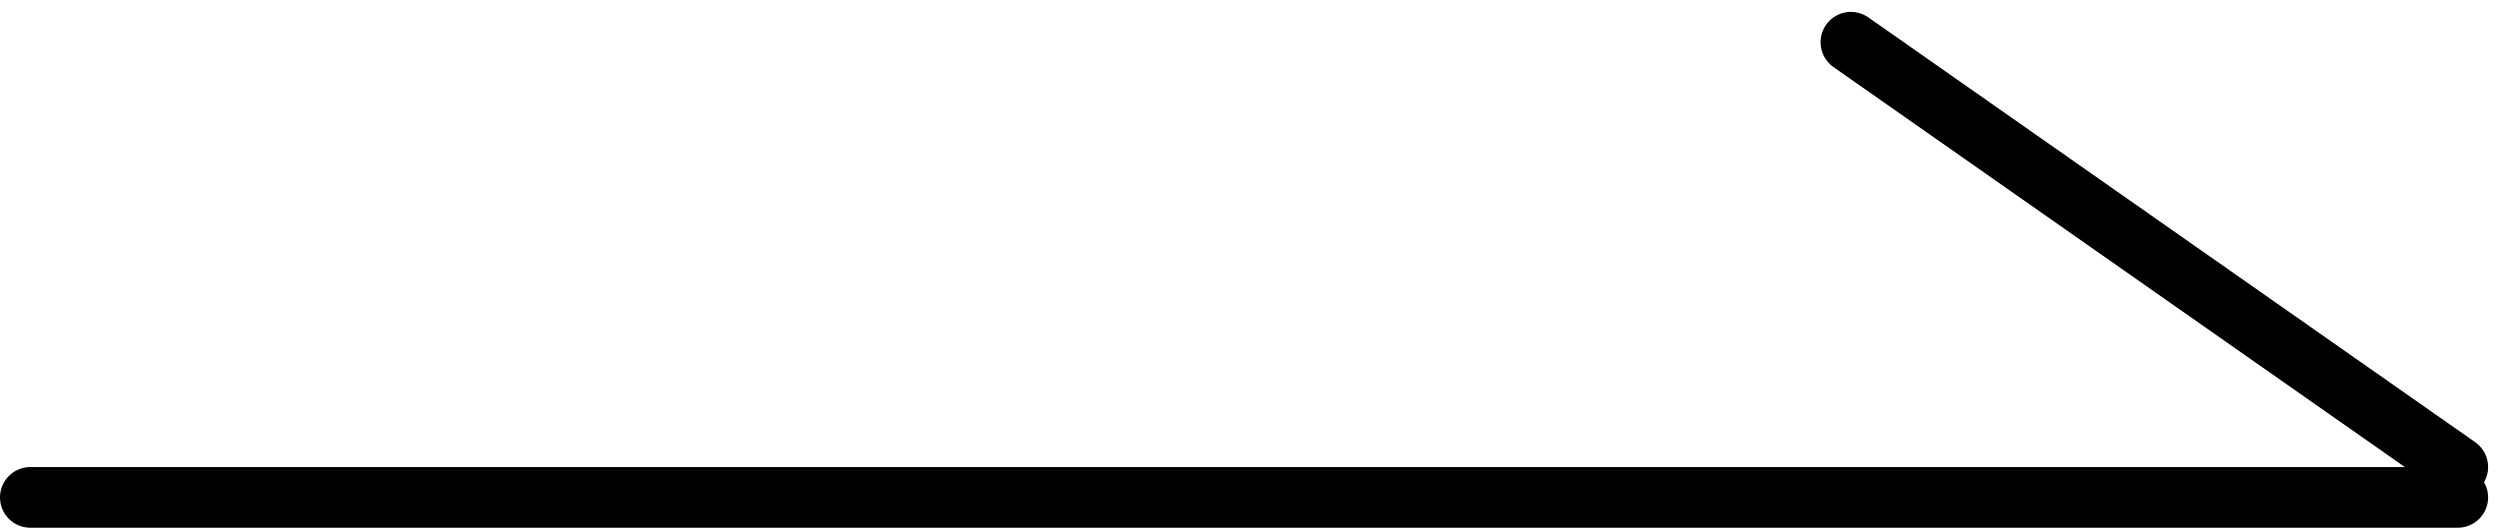
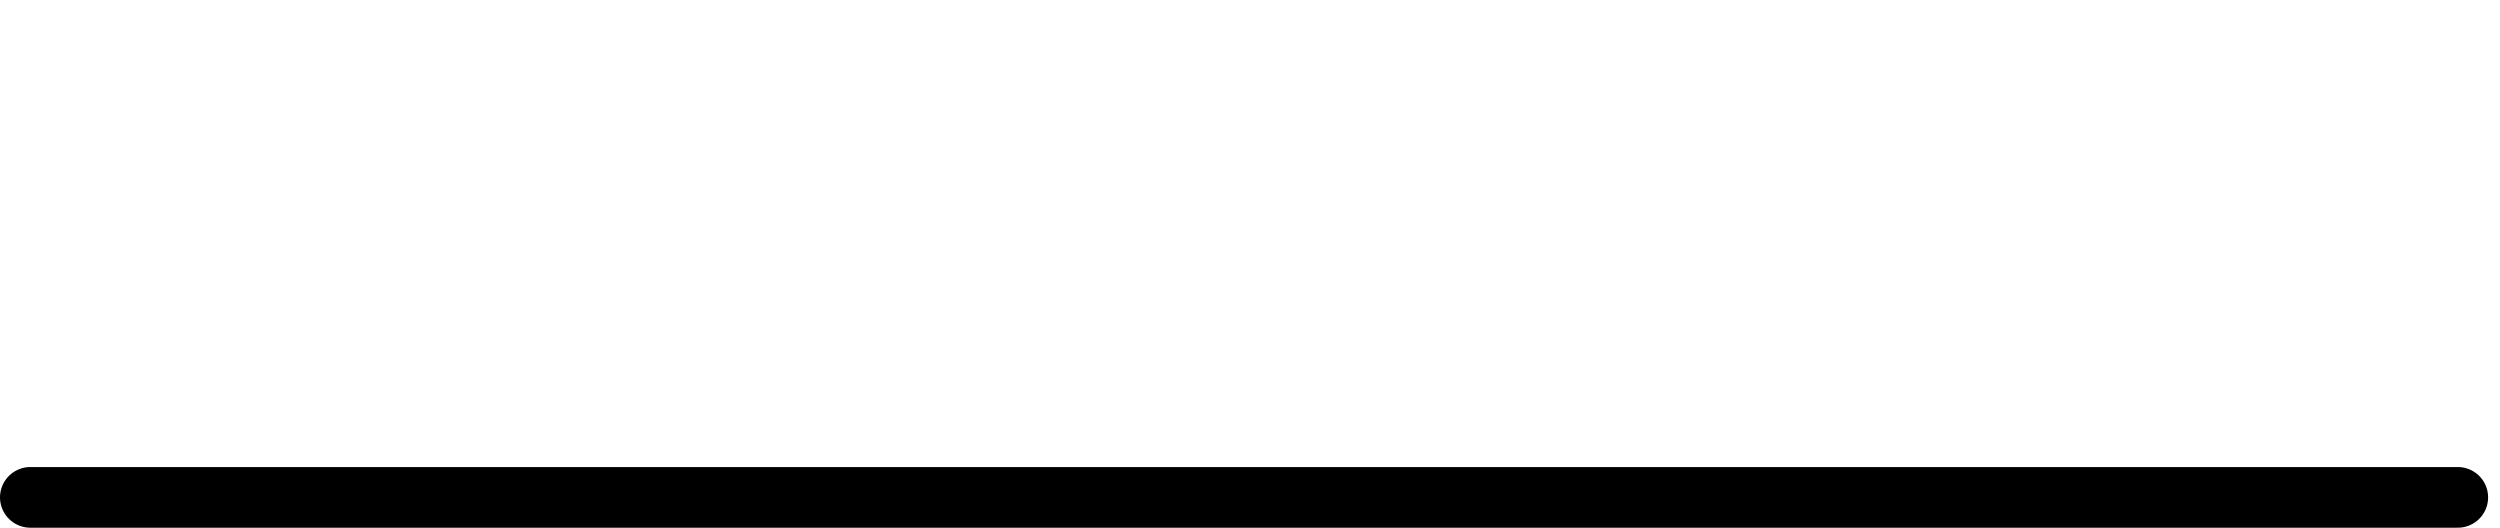
<svg xmlns="http://www.w3.org/2000/svg" width="41.196" height="8.696" viewBox="0 0 41.196 8.696">
  <g transform="translate(-400 -1765.304)">
    <line x2="40" transform="translate(400.5 1773.5)" fill="none" stroke="#000" stroke-linecap="round" stroke-width="1" />
-     <line x2="10" y2="7" transform="translate(430.5 1766)" fill="none" stroke="#000" stroke-linecap="round" stroke-width="1" />
  </g>
</svg>